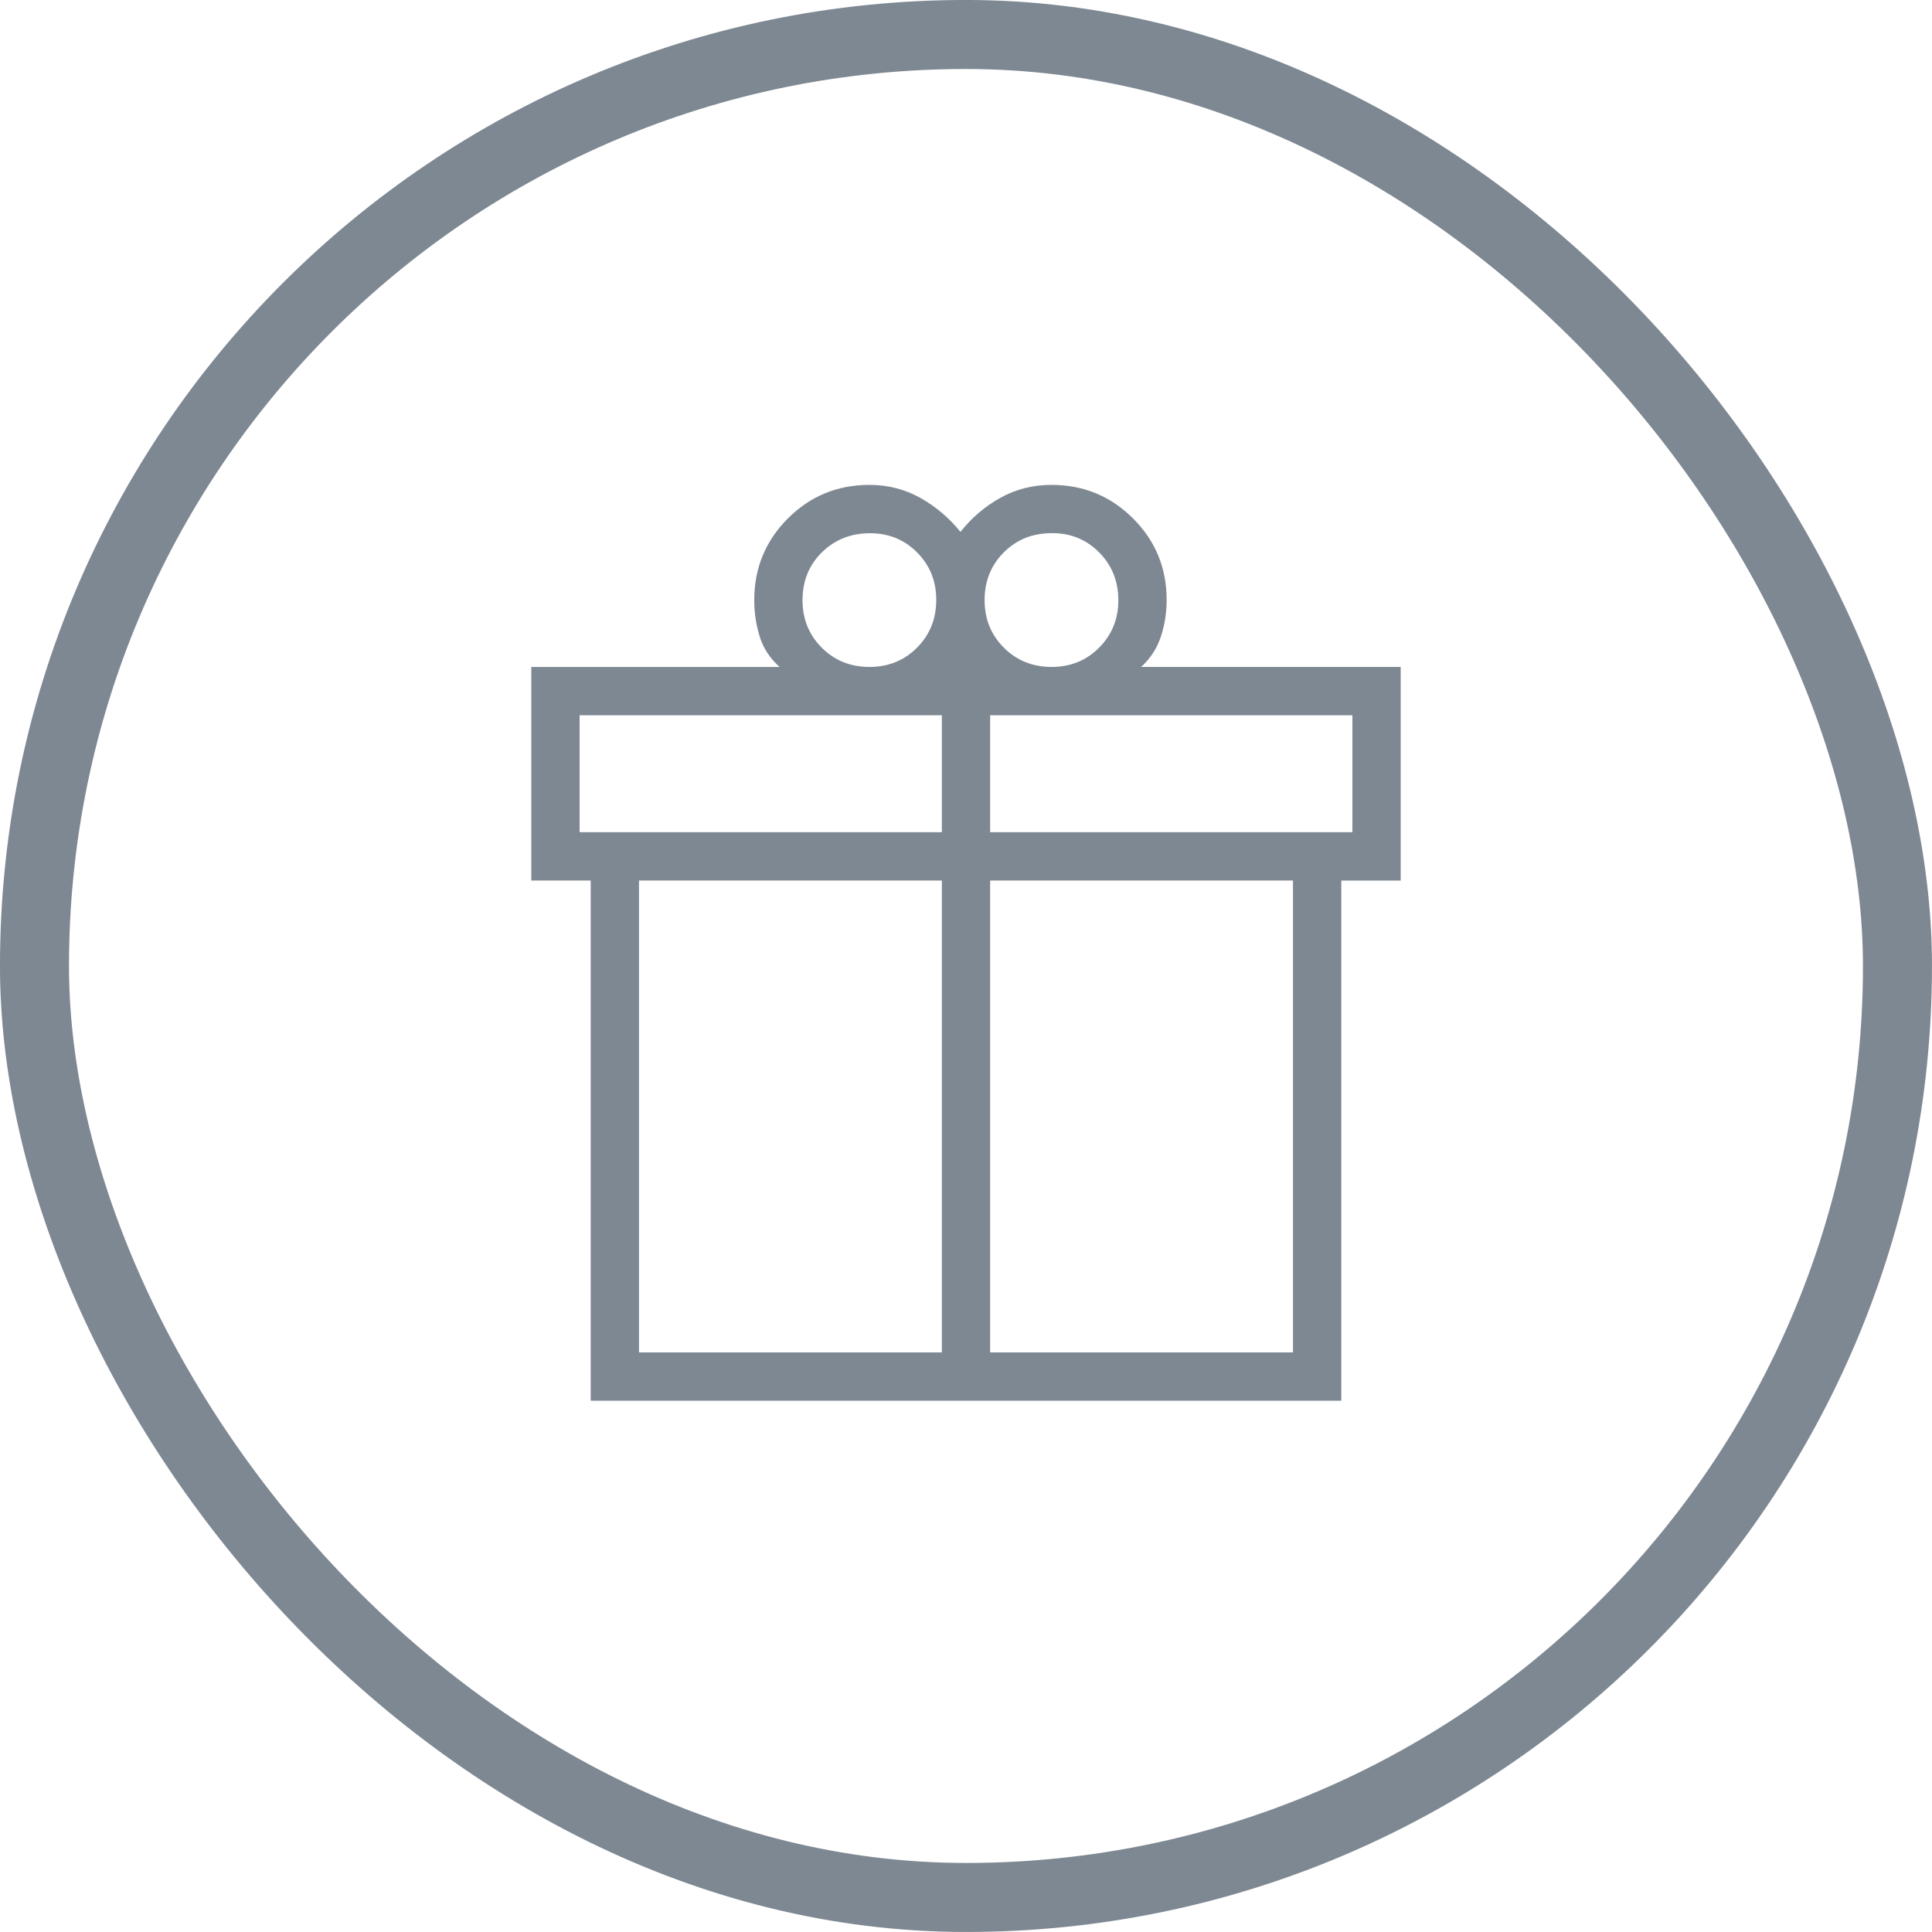
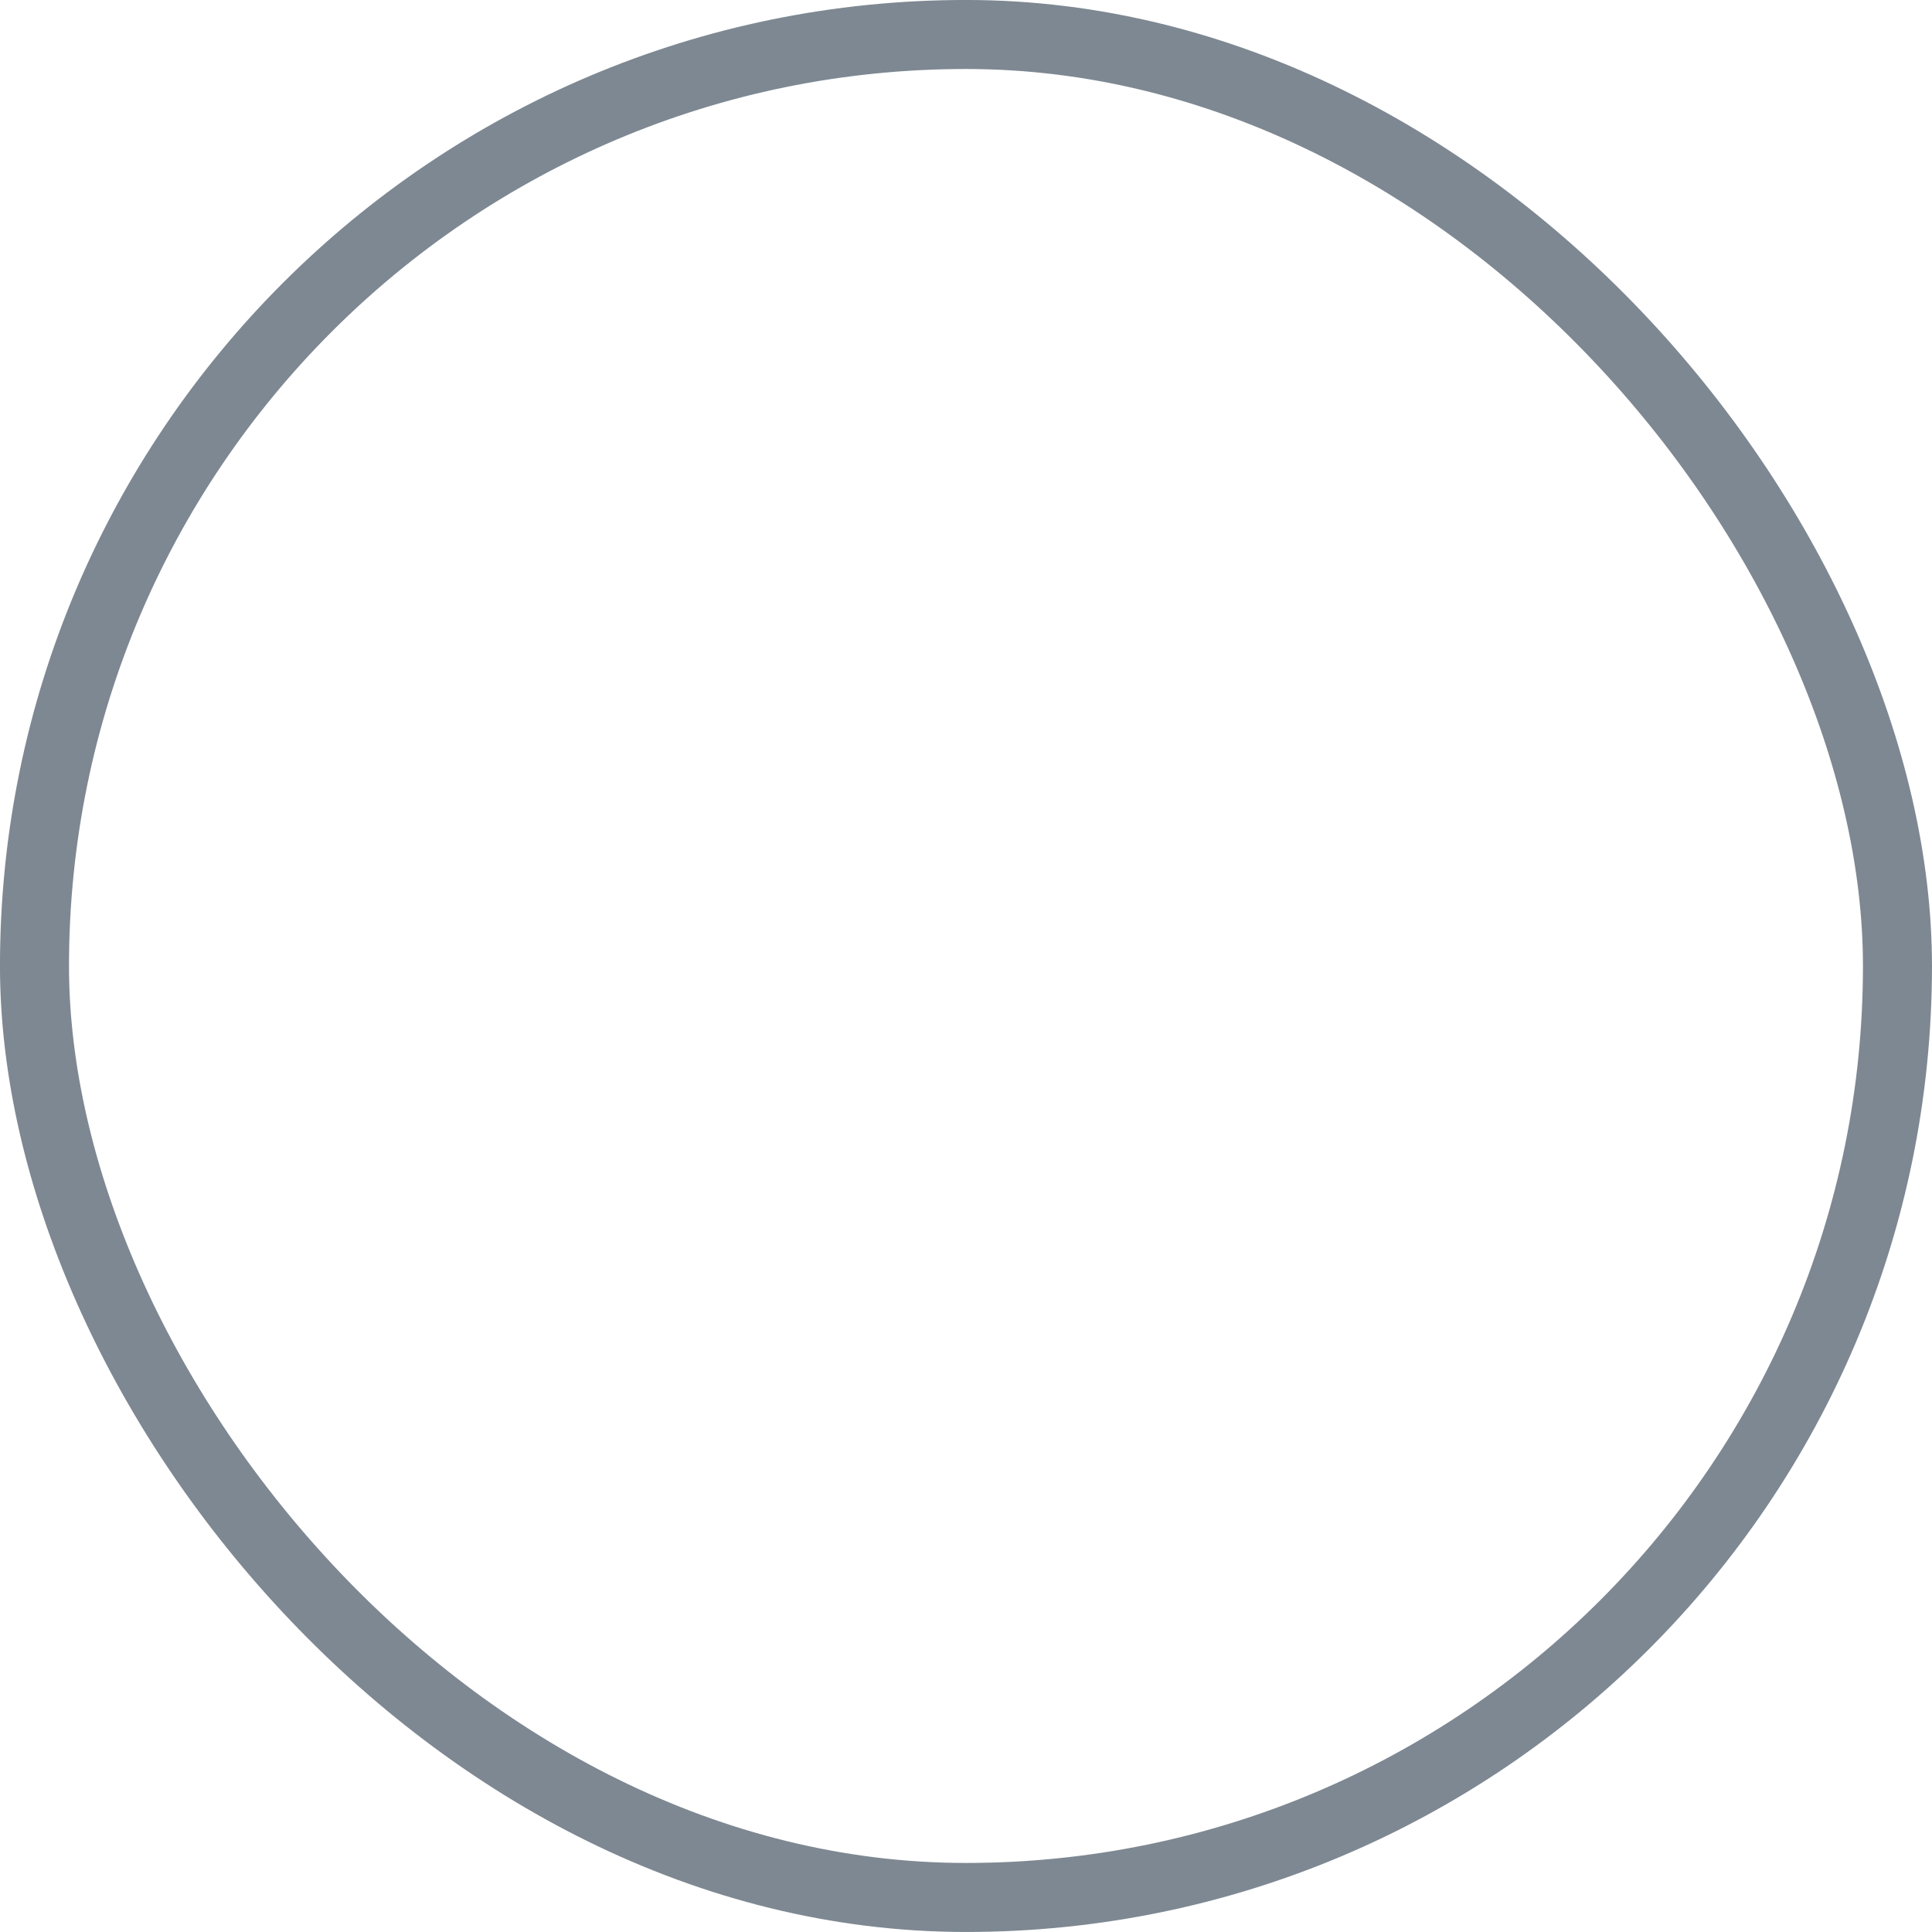
<svg xmlns="http://www.w3.org/2000/svg" width="40" height="40" viewBox="0 0 40 40" fill="none">
  <g opacity="0.8">
    <rect x="0.714" y="0.714" width="38.571" height="38.571" rx="19.286" stroke="#354554" stroke-opacity="0.8" stroke-width="1.429" />
-     <path d="M12.23 29V18.23H11V13.809H16.142C15.943 13.633 15.806 13.425 15.73 13.184C15.654 12.943 15.616 12.689 15.616 12.424C15.616 11.762 15.848 11.199 16.311 10.735C16.774 10.271 17.337 10.039 18 10.039C18.383 10.039 18.735 10.129 19.056 10.309C19.376 10.489 19.652 10.723 19.885 11.012C20.117 10.719 20.393 10.484 20.713 10.306C21.033 10.128 21.385 10.039 21.769 10.039C22.432 10.039 22.995 10.271 23.459 10.734C23.923 11.197 24.155 11.76 24.154 12.423C24.154 12.683 24.115 12.934 24.036 13.176C23.957 13.418 23.821 13.629 23.627 13.808H29V18.231H27.77V29H12.23ZM21.77 11.039C21.377 11.039 21.048 11.171 20.783 11.436C20.518 11.701 20.385 12.03 20.385 12.423C20.385 12.816 20.518 13.144 20.783 13.409C21.048 13.674 21.377 13.807 21.769 13.808C22.161 13.809 22.49 13.676 22.756 13.409C23.022 13.142 23.155 12.813 23.154 12.423C23.153 12.033 23.021 11.704 22.756 11.436C22.491 11.168 22.162 11.035 21.769 11.038M16.615 12.423C16.615 12.815 16.748 13.144 17.013 13.409C17.278 13.675 17.607 13.808 18 13.808C18.393 13.808 18.721 13.675 18.986 13.409C19.251 13.143 19.383 12.814 19.384 12.423C19.385 12.032 19.252 11.703 18.986 11.436C18.72 11.169 18.391 11.037 18 11.04C17.609 11.043 17.28 11.175 17.014 11.438C16.748 11.701 16.615 12.029 16.616 12.424M12 14.808V17.23H19.5V14.808H12ZM19.5 28V18.23H13.23V28H19.5ZM20.5 28H26.77V18.23H20.5V28ZM28 17.23V14.809H20.5V17.23H28Z" fill="#354554" fill-opacity="0.8" />
  </g>
</svg>